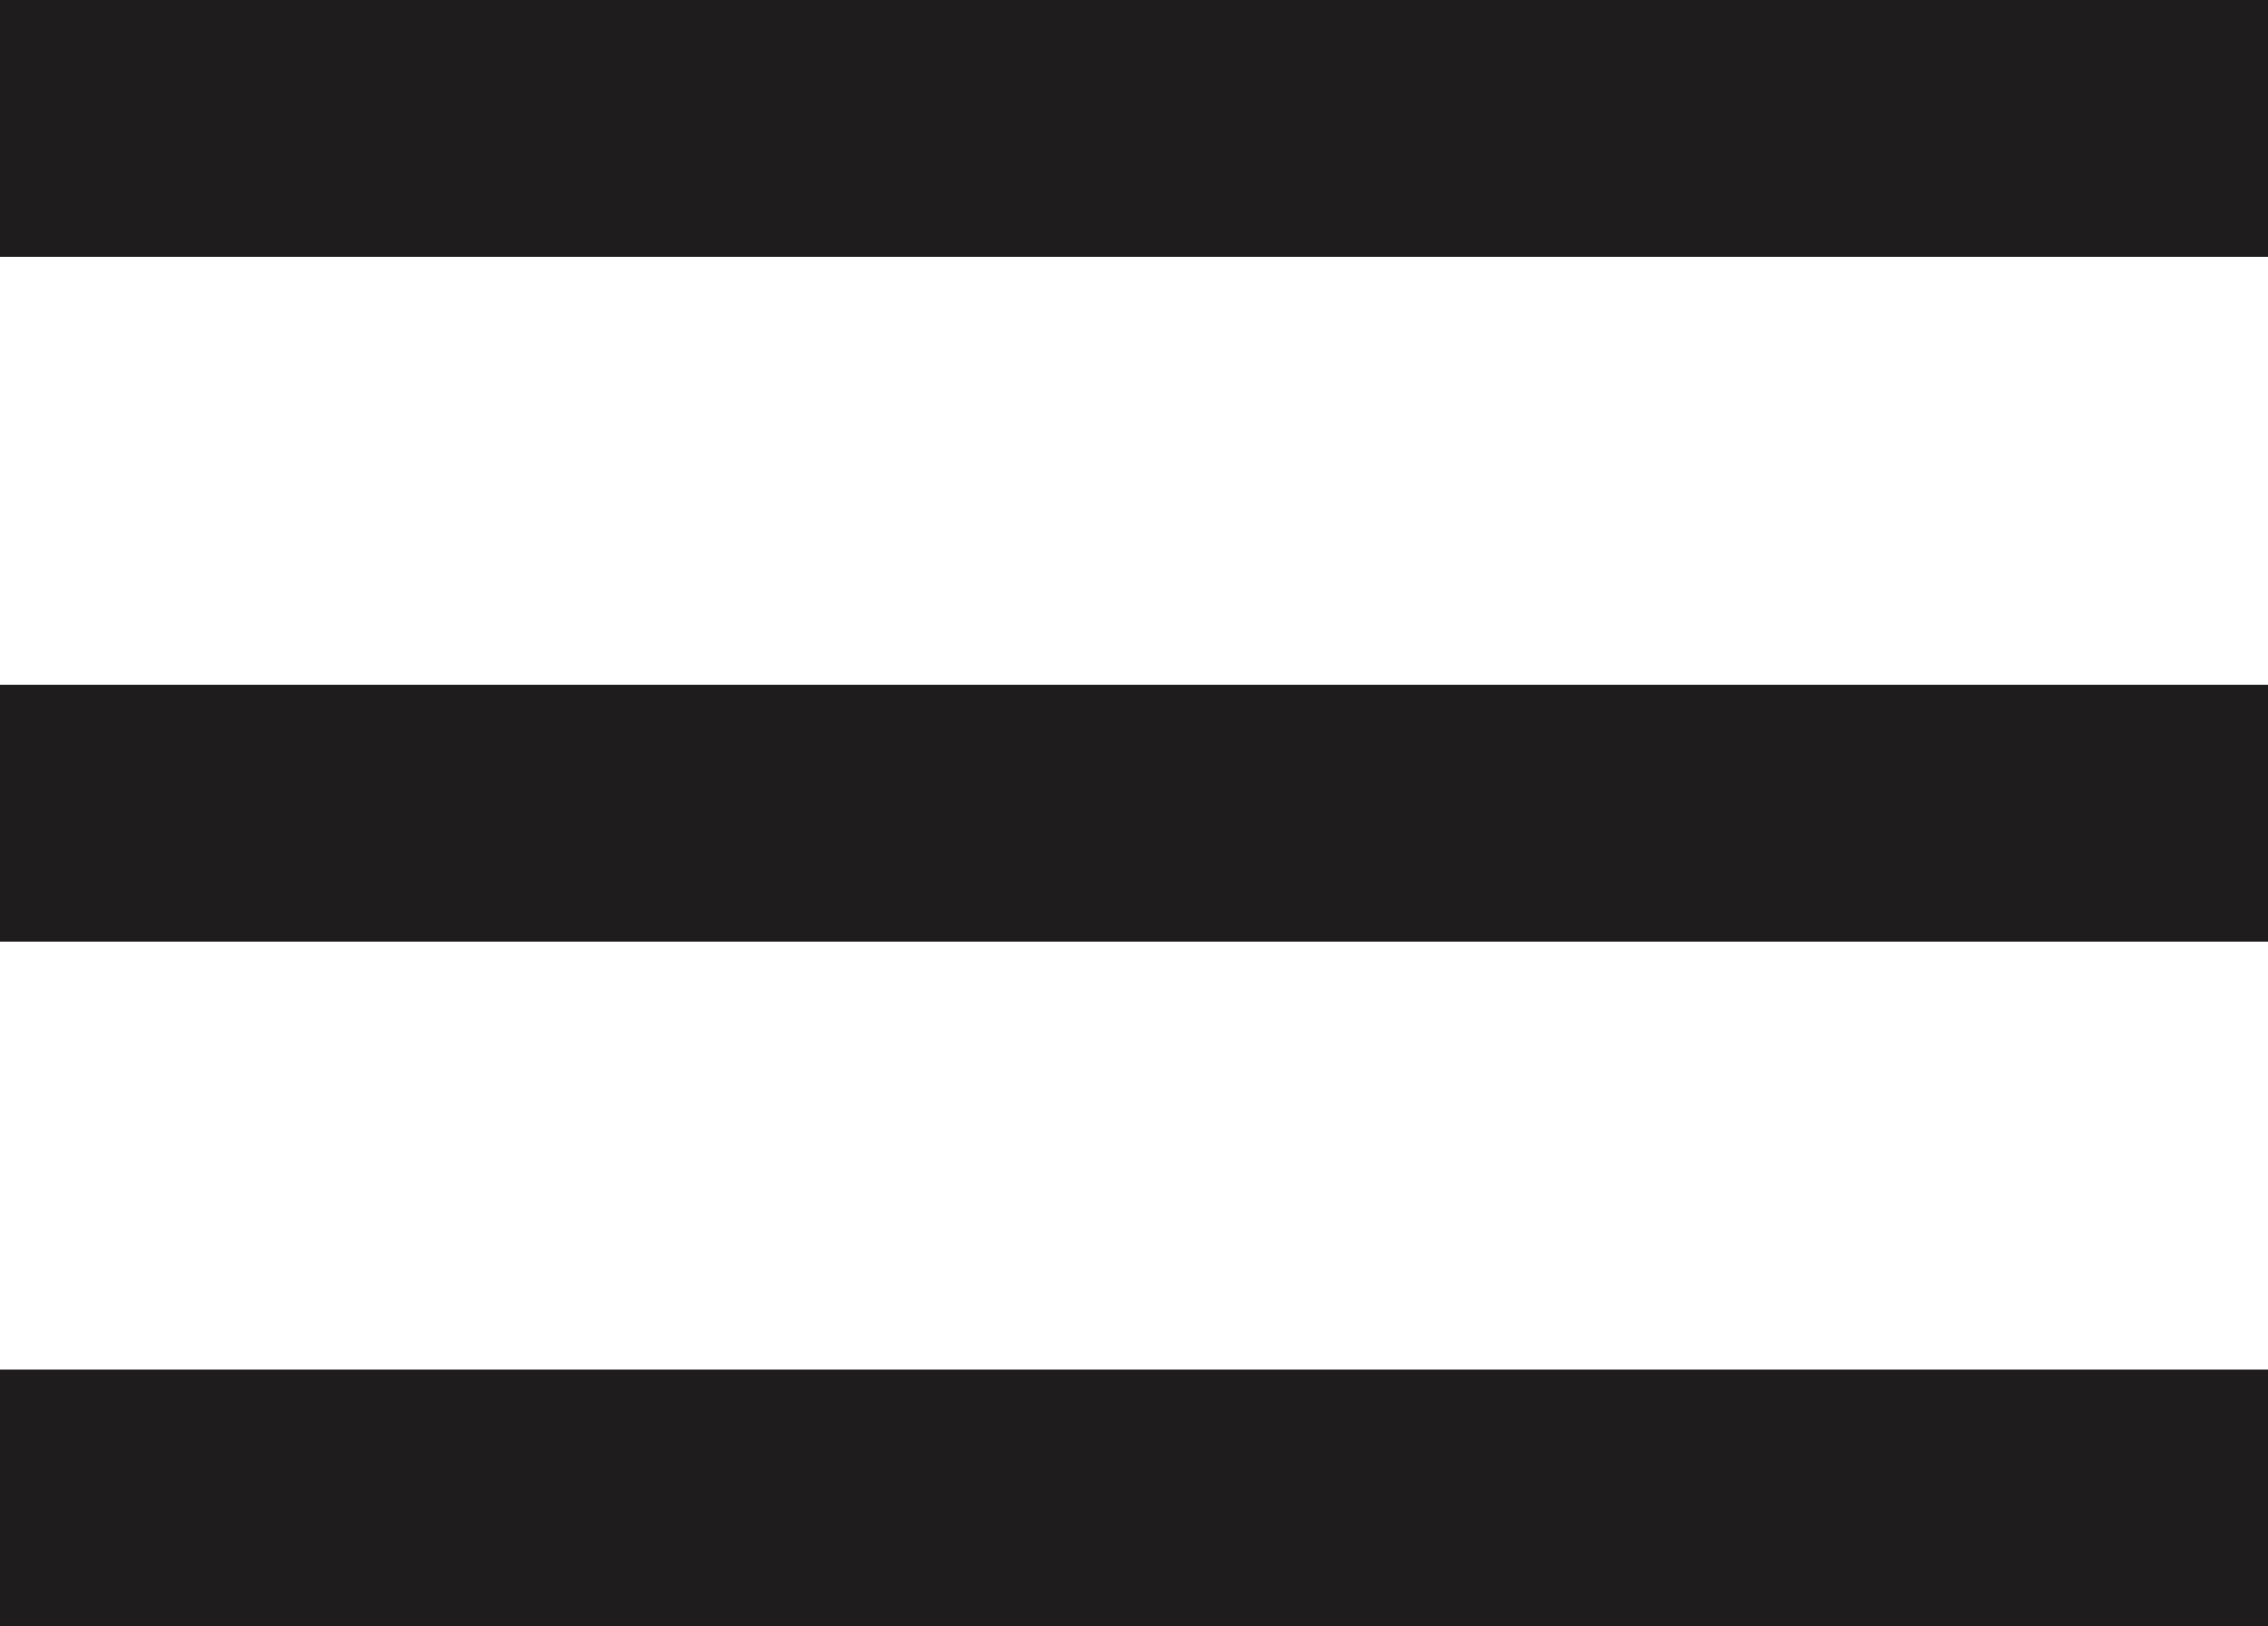
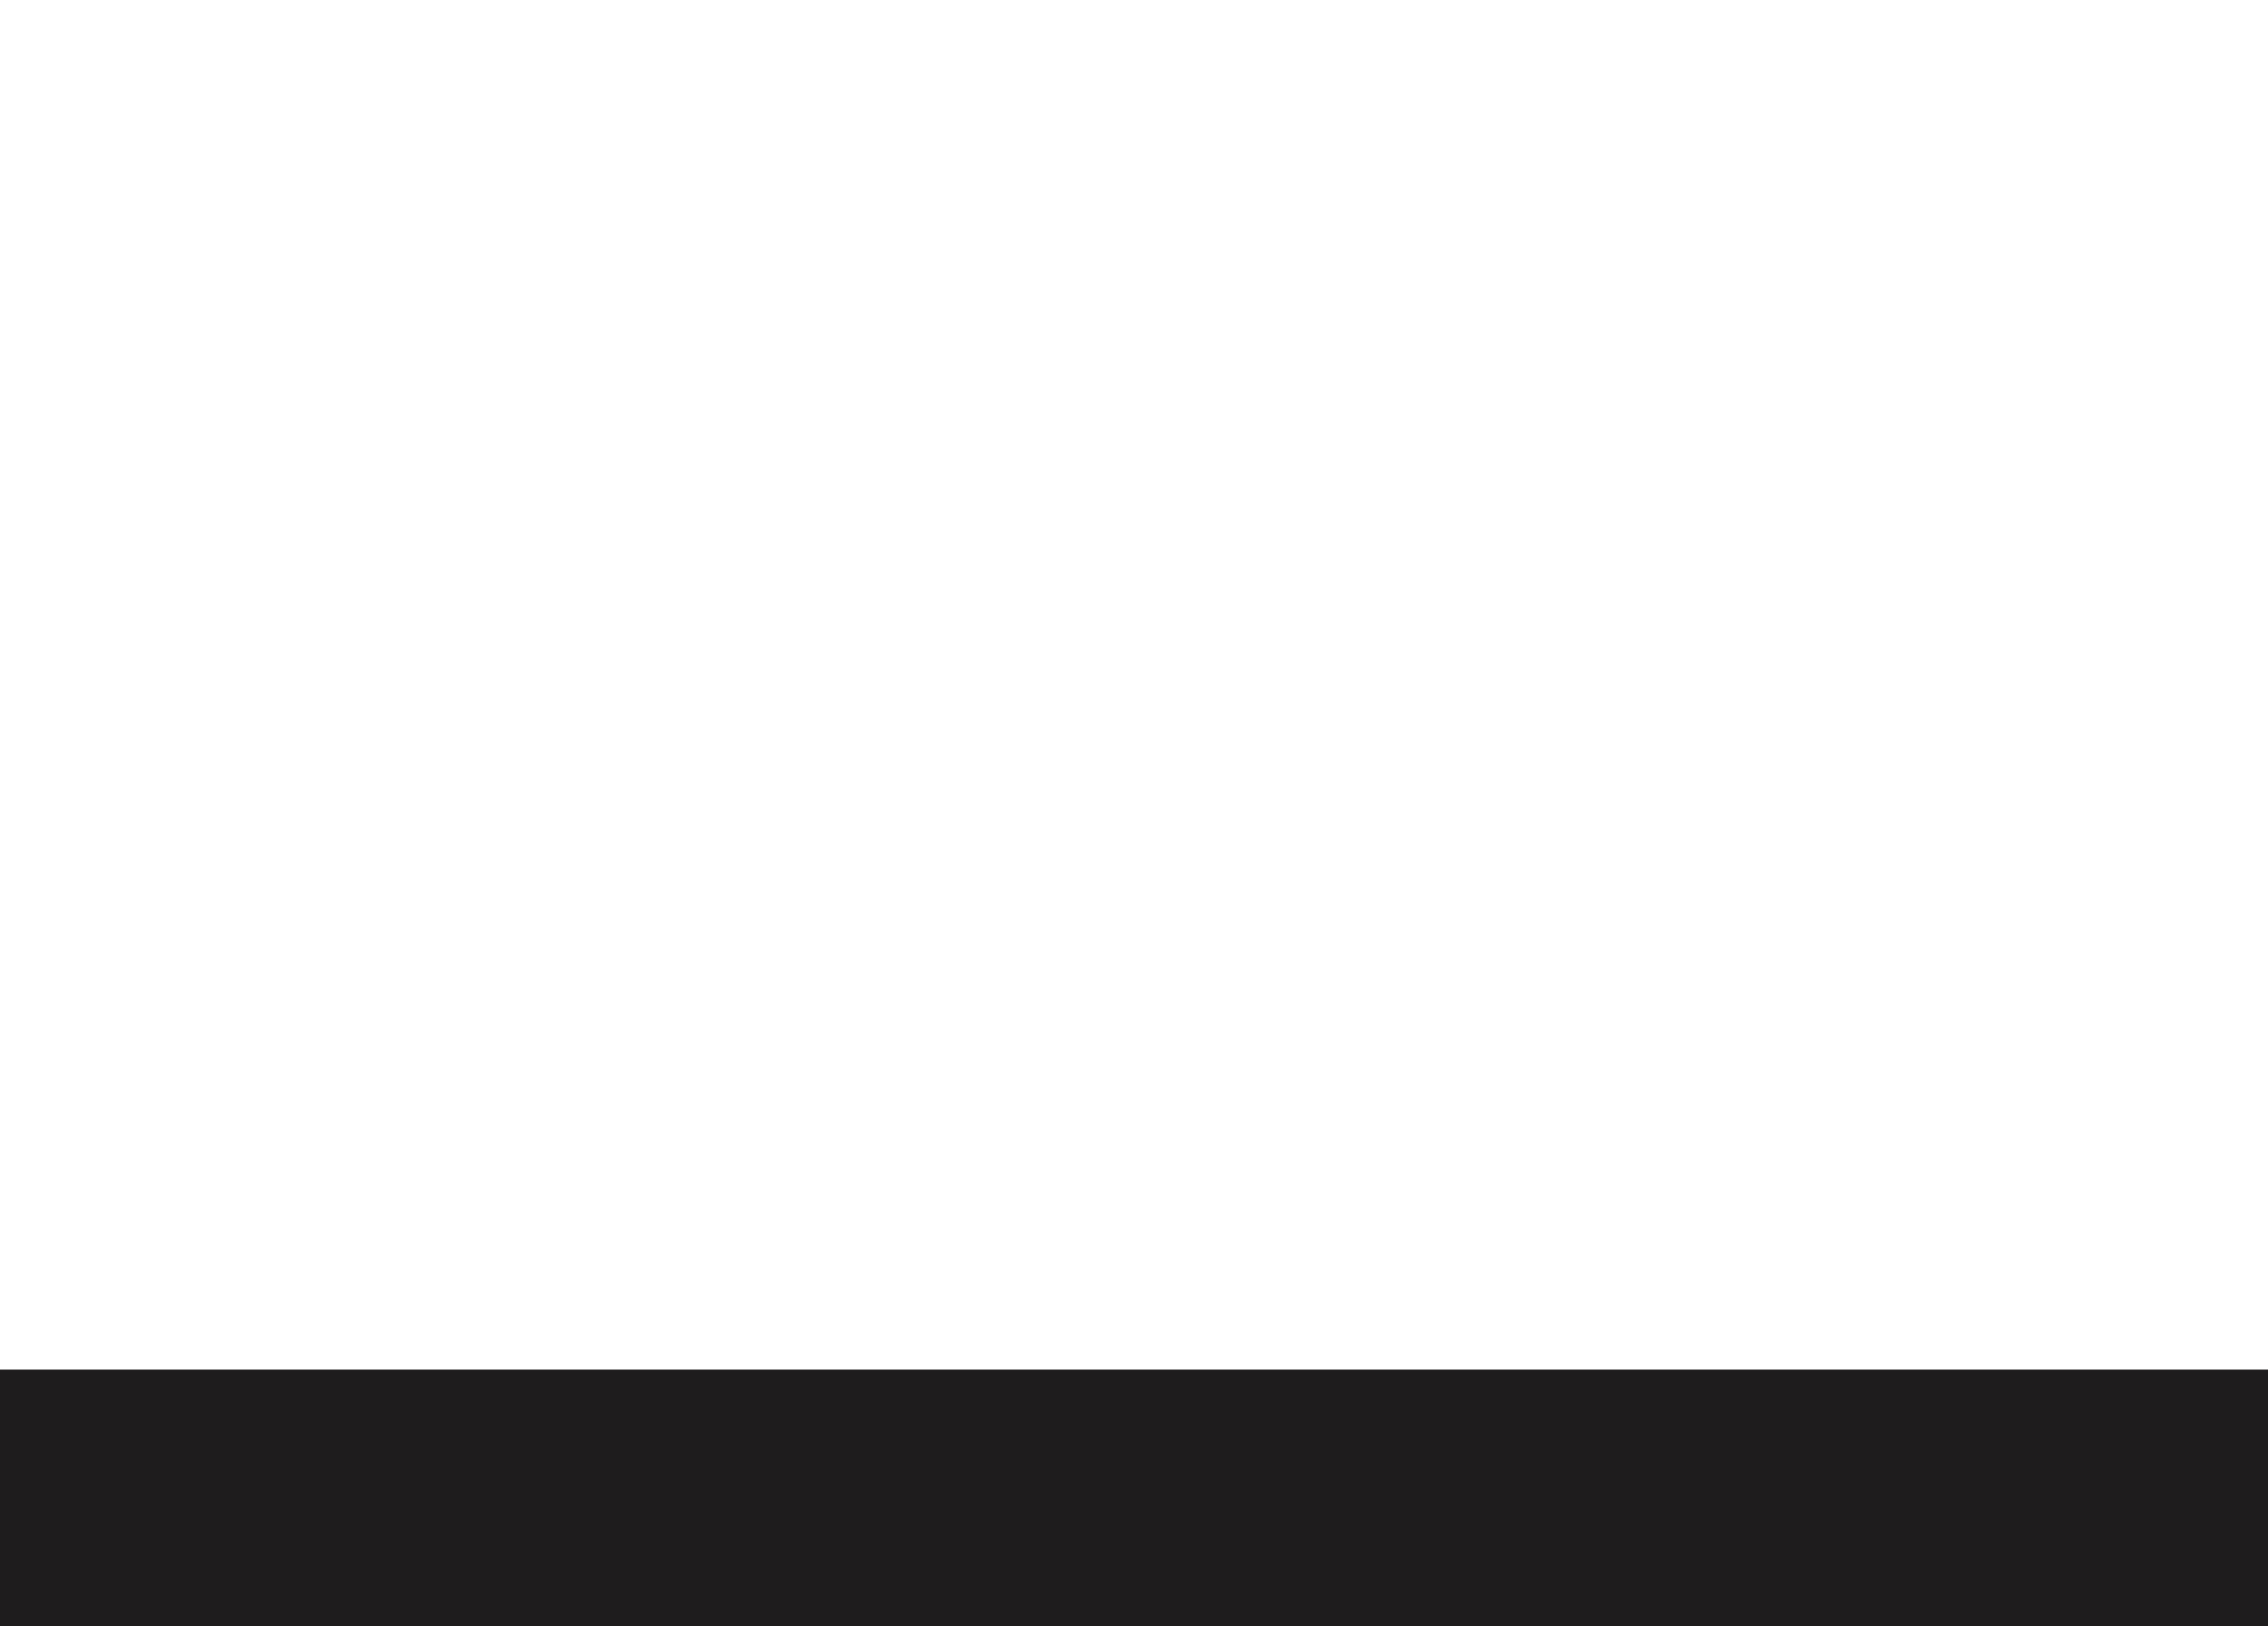
<svg xmlns="http://www.w3.org/2000/svg" version="1.1" id="Layer_1" x="0px" y="0px" viewBox="0 0 53 38" style="enable-background:new 0 0 53 38;" xml:space="preserve">
  <style type="text/css">
	.st0{fill:none;stroke:#1E1C1D;stroke-width:6;}
</style>
  <g id="Group_141993" transform="translate(-782 -383)">
-     <line id="Line_16" class="st0" x1="782" y1="386" x2="835" y2="386" />
-     <line id="Line_17" class="st0" x1="782" y1="402" x2="835" y2="402" />
    <line id="Line_18" class="st0" x1="782" y1="418" x2="835" y2="418" />
  </g>
</svg>